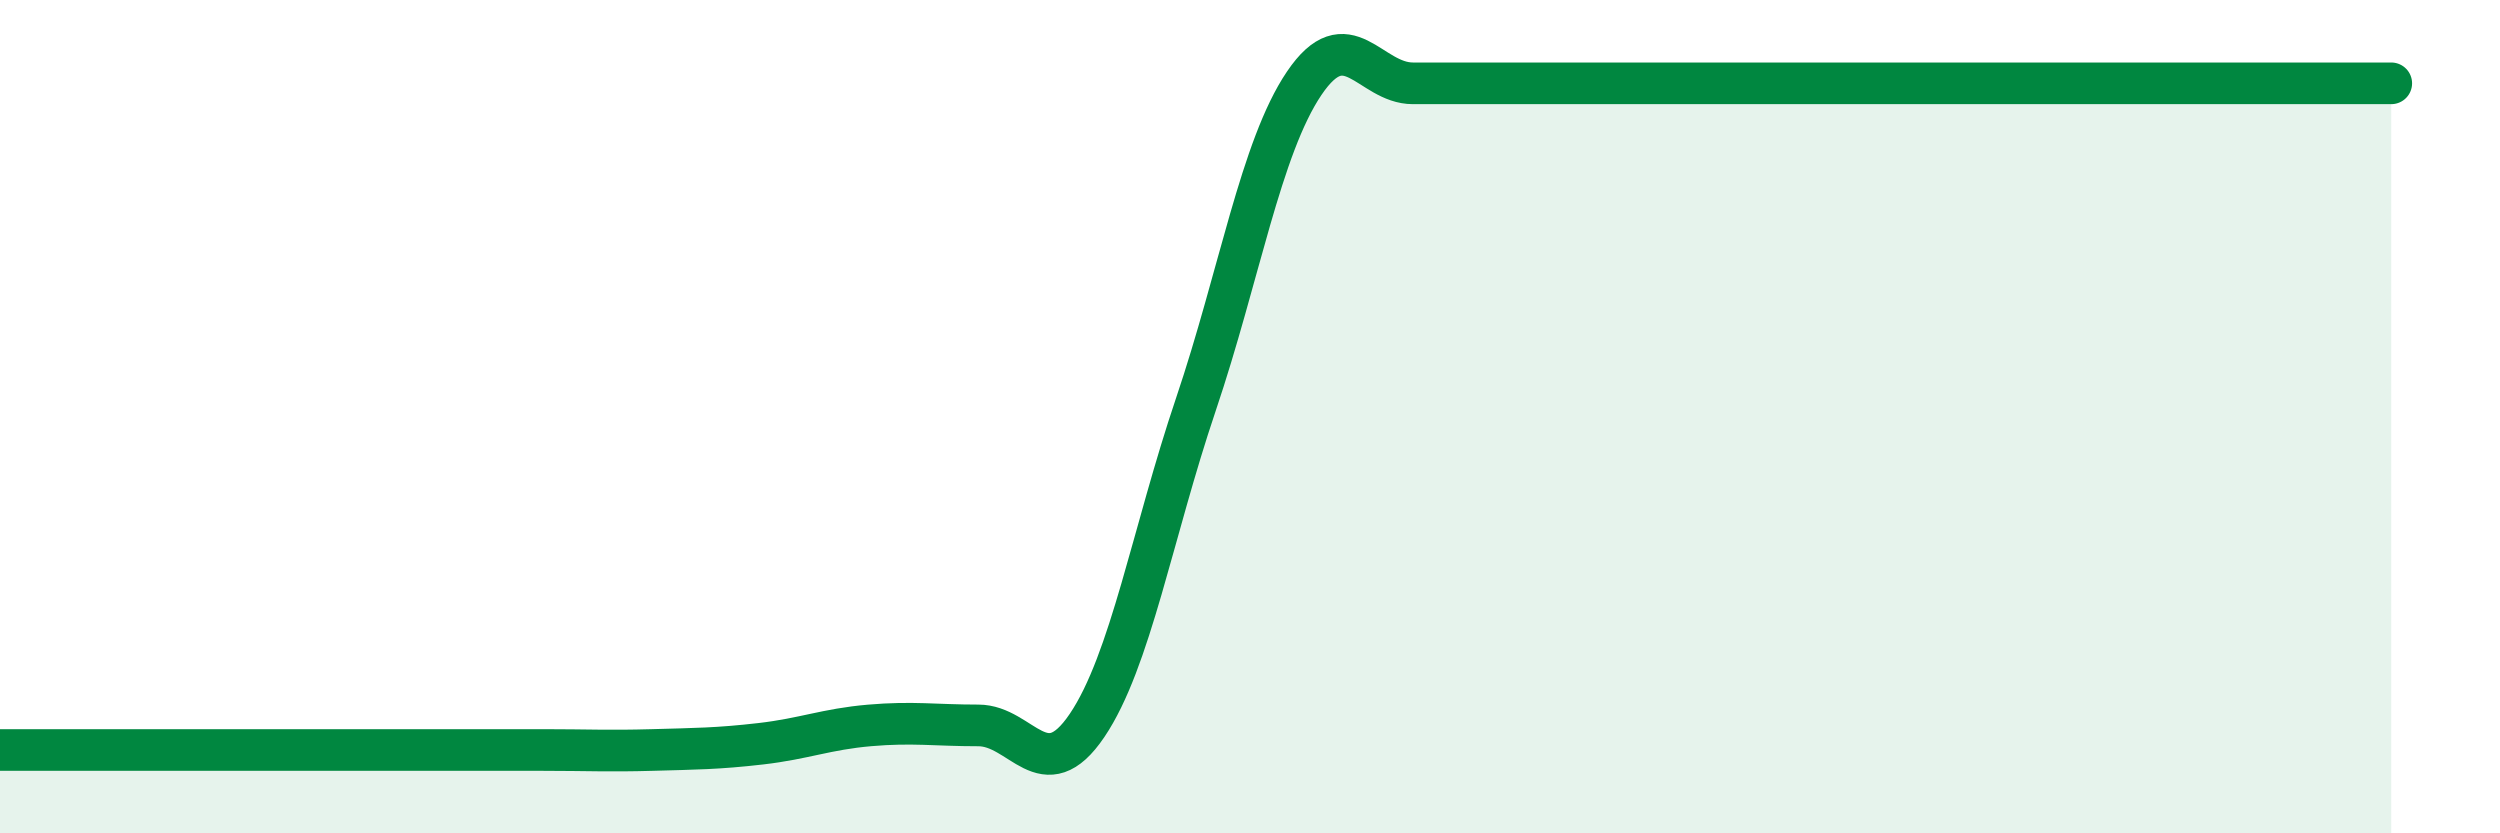
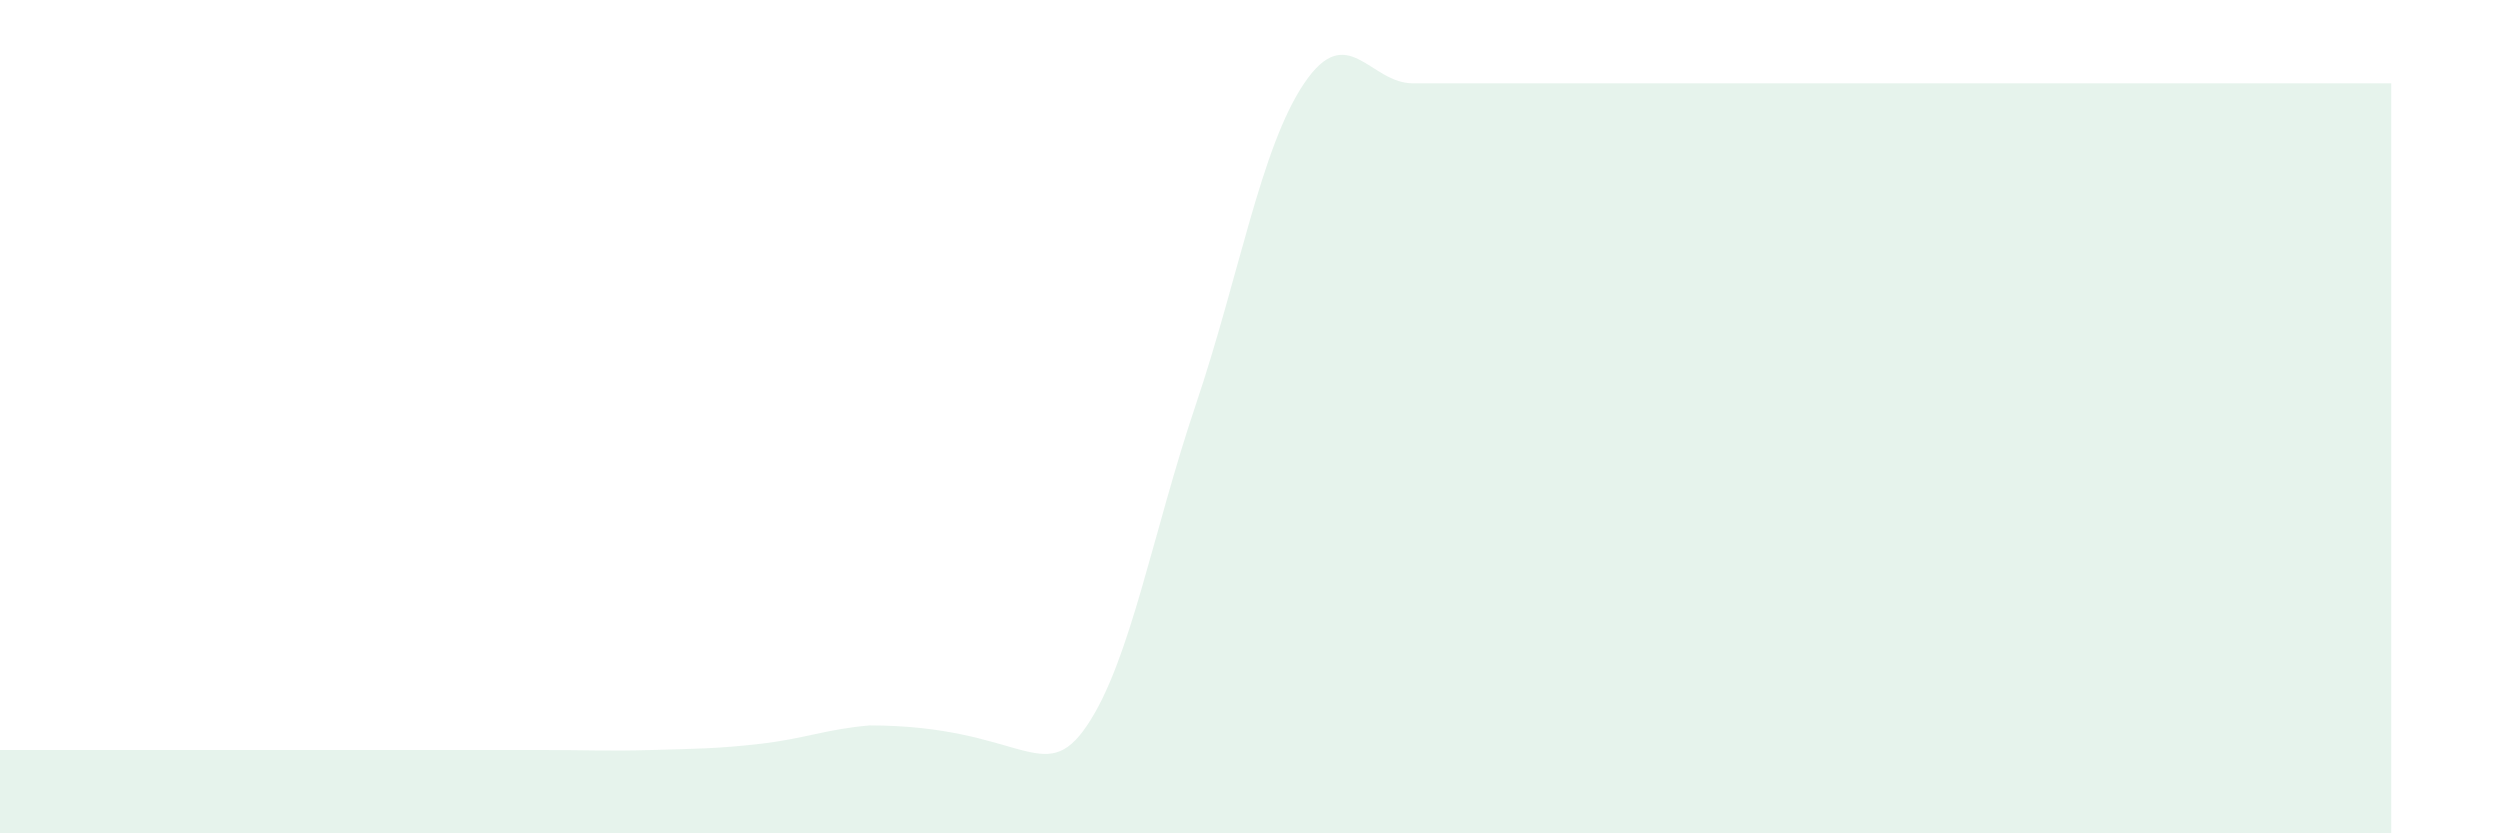
<svg xmlns="http://www.w3.org/2000/svg" width="60" height="20" viewBox="0 0 60 20">
-   <path d="M 0,18 C 0.52,18 1.57,18 2.61,18 C 3.65,18 4.18,18 5.22,18 C 6.26,18 6.79,18 7.83,18 C 8.87,18 9.39,18 10.43,18 C 11.47,18 12,18 13.04,18 C 14.08,18 14.61,18.03 15.65,18 C 16.69,17.97 17.22,17.97 18.26,17.85 C 19.3,17.73 19.83,17.5 20.87,17.41 C 21.91,17.32 22.44,17.41 23.48,17.41 C 24.52,17.41 25.05,18.95 26.09,17.41 C 27.13,15.87 27.66,12.79 28.7,9.71 C 29.74,6.63 30.26,3.54 31.3,2 C 32.34,0.46 32.87,2 33.91,2 C 34.95,2 35.48,2 36.52,2 C 37.56,2 38.09,2 39.13,2 C 40.17,2 40.7,2 41.74,2 C 42.78,2 43.31,2 44.35,2 C 45.39,2 45.92,2 46.96,2 C 48,2 48.53,2 49.57,2 C 50.61,2 51.13,2 52.17,2 C 53.21,2 53.74,2 54.78,2 C 55.82,2 56.87,2 57.39,2L57.39 20L0 20Z" fill="#008740" opacity="0.1" stroke-linecap="round" stroke-linejoin="round" />
-   <path d="M 0,18 C 0.52,18 1.57,18 2.61,18 C 3.65,18 4.18,18 5.22,18 C 6.26,18 6.79,18 7.83,18 C 8.87,18 9.39,18 10.43,18 C 11.47,18 12,18 13.04,18 C 14.08,18 14.61,18.03 15.65,18 C 16.69,17.97 17.22,17.97 18.26,17.85 C 19.3,17.73 19.83,17.5 20.87,17.41 C 21.91,17.32 22.44,17.41 23.48,17.41 C 24.52,17.41 25.05,18.95 26.09,17.41 C 27.13,15.87 27.66,12.79 28.7,9.71 C 29.74,6.63 30.26,3.54 31.3,2 C 32.34,0.46 32.87,2 33.91,2 C 34.95,2 35.48,2 36.52,2 C 37.56,2 38.09,2 39.13,2 C 40.17,2 40.7,2 41.74,2 C 42.78,2 43.31,2 44.35,2 C 45.39,2 45.92,2 46.96,2 C 48,2 48.53,2 49.57,2 C 50.61,2 51.13,2 52.17,2 C 53.21,2 53.74,2 54.78,2 C 55.82,2 56.87,2 57.39,2" stroke="#008740" stroke-width="1" fill="none" stroke-linecap="round" stroke-linejoin="round" />
+   <path d="M 0,18 C 0.52,18 1.57,18 2.61,18 C 3.65,18 4.18,18 5.22,18 C 6.26,18 6.79,18 7.83,18 C 8.87,18 9.39,18 10.43,18 C 11.47,18 12,18 13.04,18 C 14.08,18 14.61,18.03 15.65,18 C 16.69,17.97 17.22,17.97 18.26,17.85 C 19.3,17.73 19.83,17.5 20.87,17.41 C 24.52,17.41 25.05,18.95 26.09,17.41 C 27.13,15.87 27.66,12.79 28.7,9.71 C 29.74,6.63 30.26,3.54 31.3,2 C 32.34,0.46 32.87,2 33.91,2 C 34.95,2 35.48,2 36.52,2 C 37.56,2 38.09,2 39.13,2 C 40.17,2 40.7,2 41.74,2 C 42.78,2 43.31,2 44.35,2 C 45.39,2 45.92,2 46.96,2 C 48,2 48.53,2 49.57,2 C 50.61,2 51.13,2 52.17,2 C 53.21,2 53.74,2 54.78,2 C 55.82,2 56.87,2 57.39,2L57.39 20L0 20Z" fill="#008740" opacity="0.1" stroke-linecap="round" stroke-linejoin="round" />
</svg>